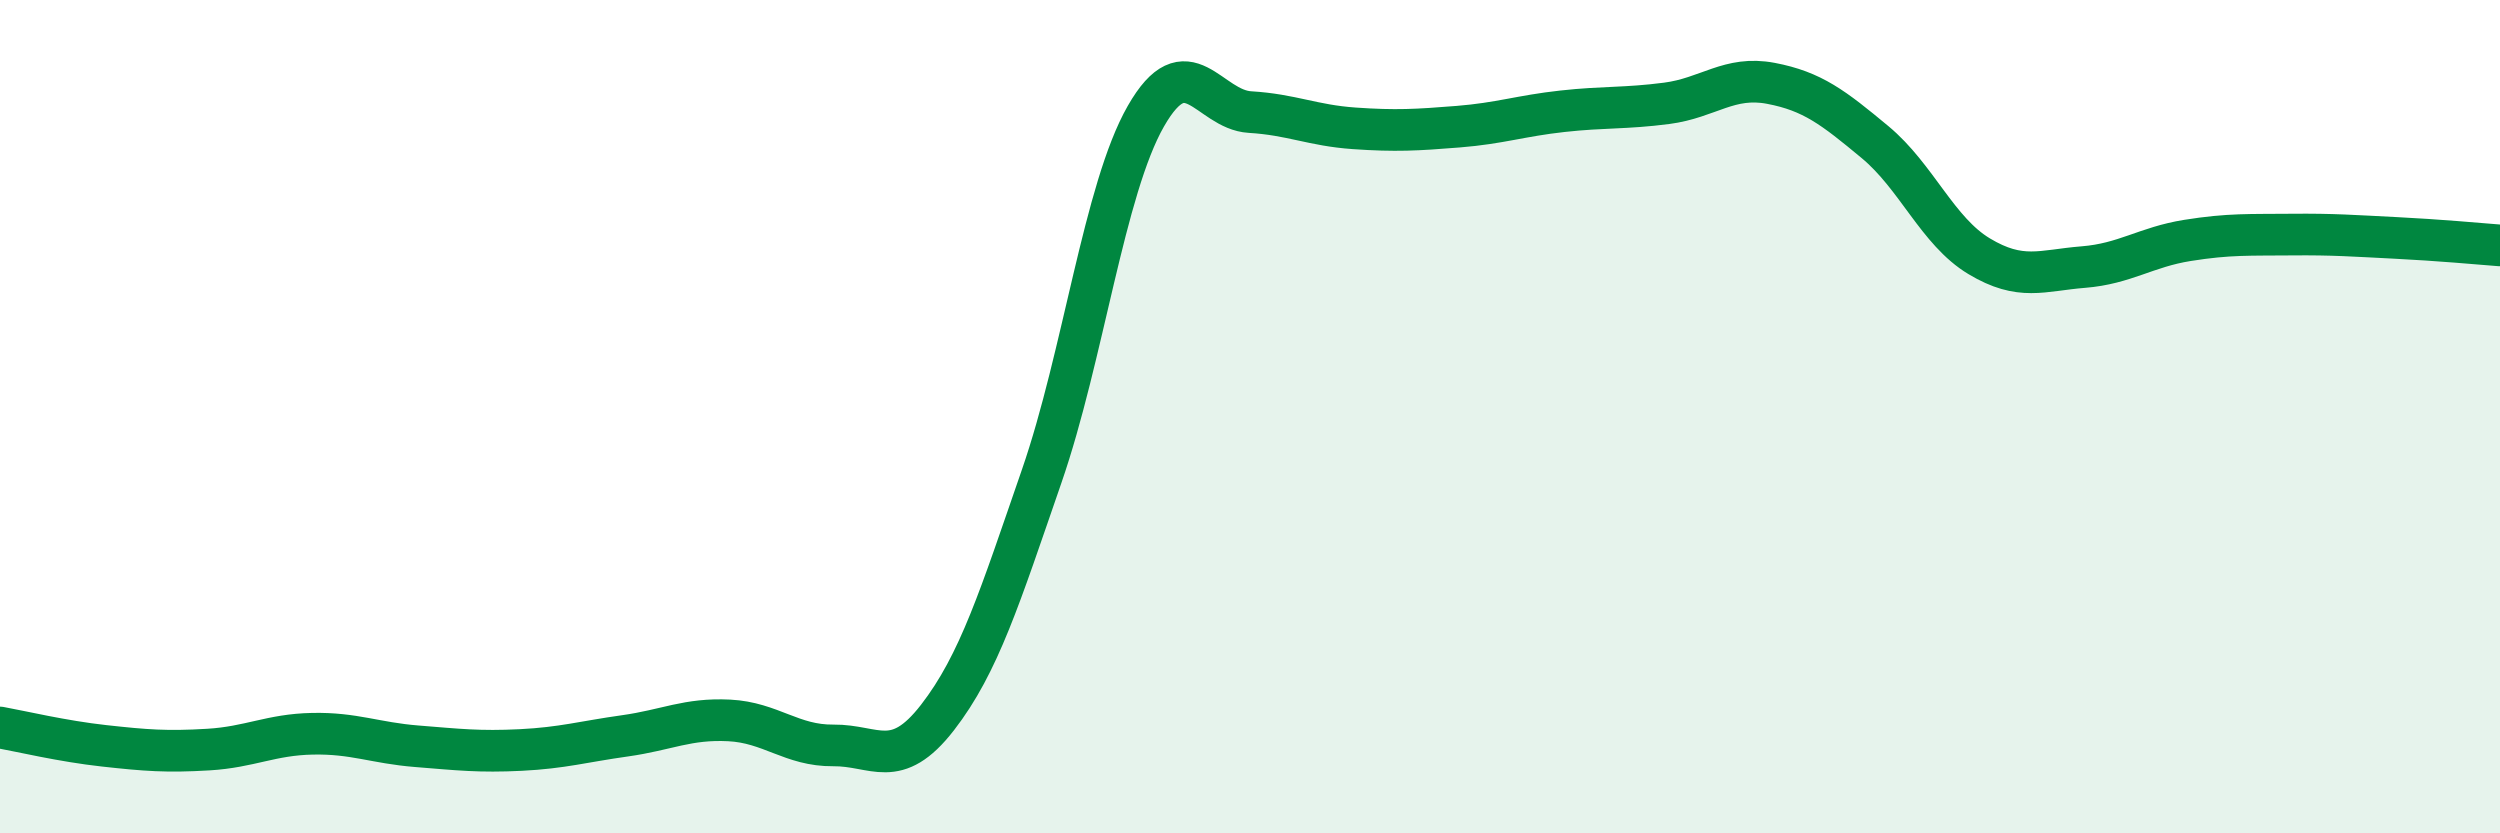
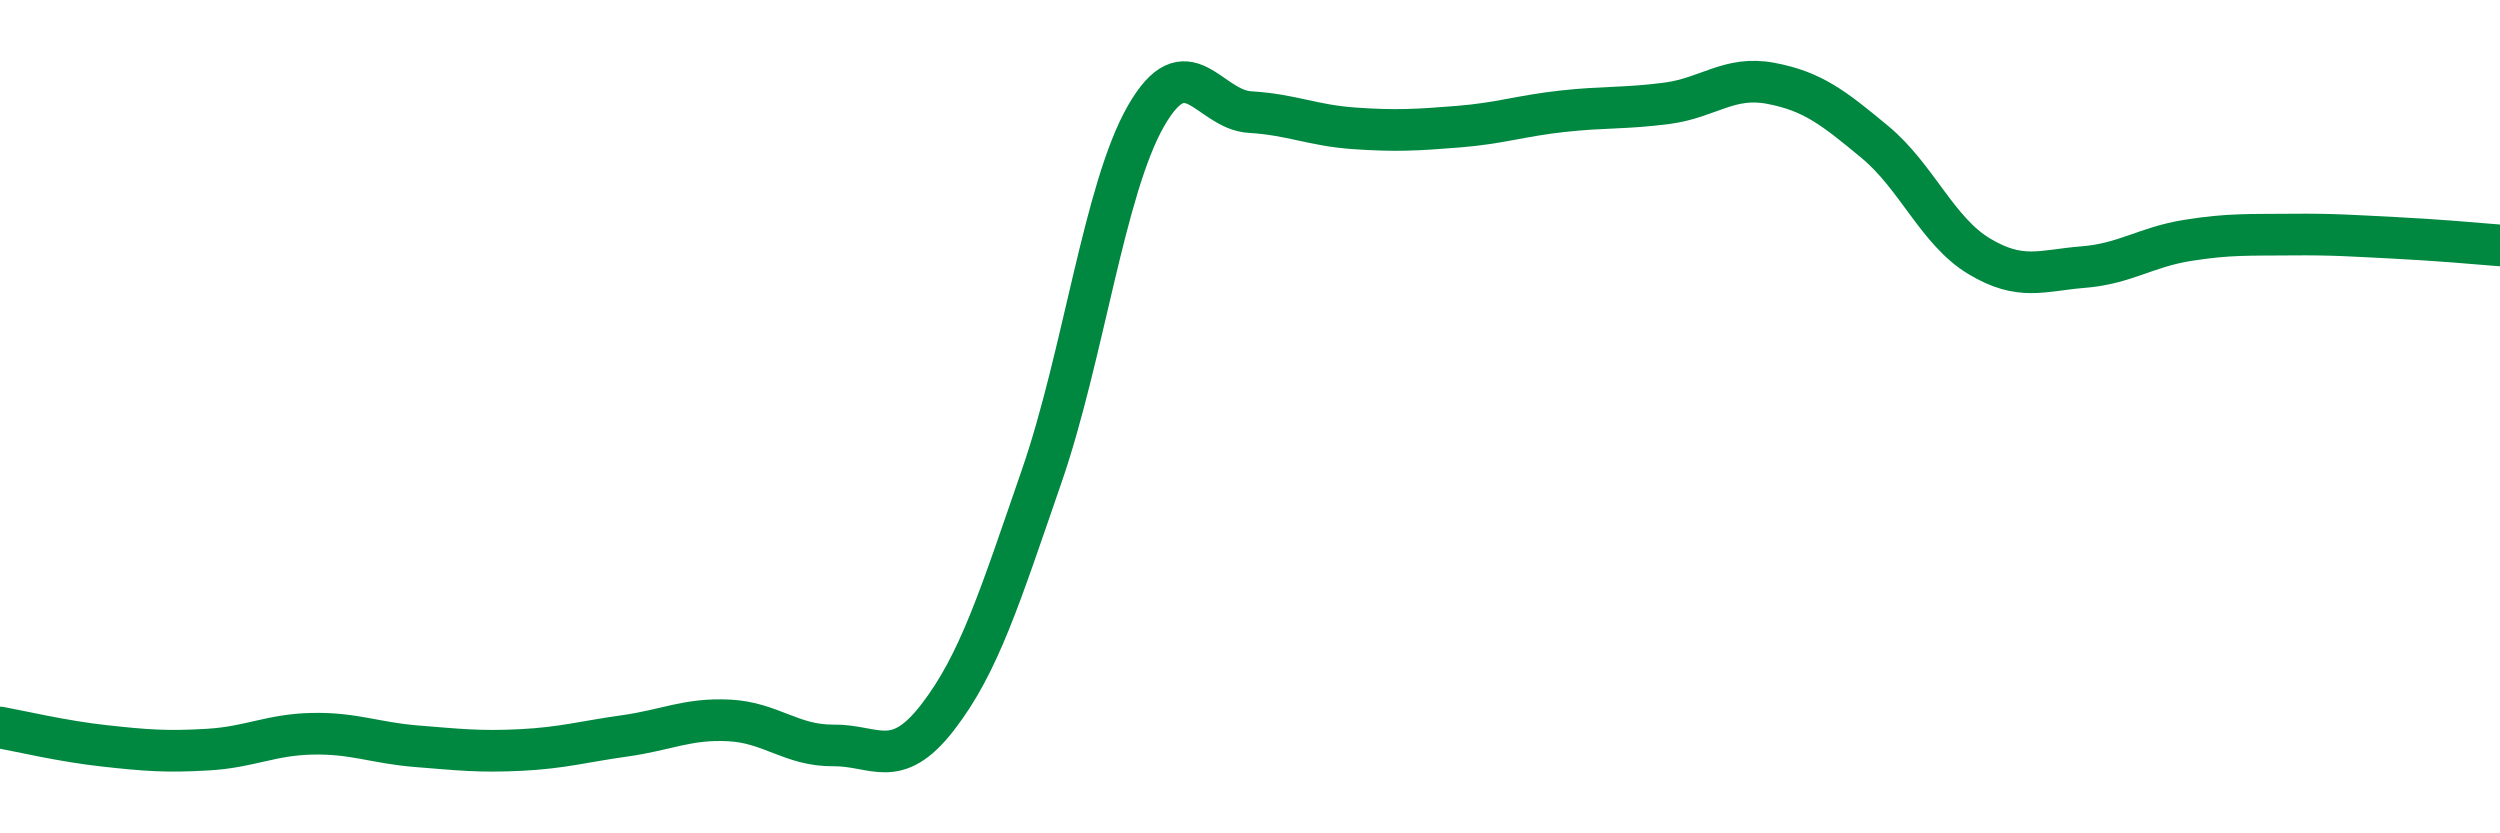
<svg xmlns="http://www.w3.org/2000/svg" width="60" height="20" viewBox="0 0 60 20">
-   <path d="M 0,17.46 C 0.5,17.55 1.5,17.79 2.5,17.9 C 3.5,18.01 4,18.05 5,17.99 C 6,17.93 6.5,17.63 7.5,17.61 C 8.5,17.59 9,17.83 10,17.91 C 11,17.99 11.5,18.05 12.5,18 C 13.5,17.95 14,17.8 15,17.66 C 16,17.52 16.5,17.24 17.5,17.29 C 18.5,17.34 19,17.9 20,17.89 C 21,17.88 21.5,18.51 22.5,17.22 C 23.5,15.93 24,14.32 25,11.43 C 26,8.54 26.5,4.54 27.5,2.79 C 28.5,1.04 29,2.63 30,2.69 C 31,2.75 31.5,3.01 32.5,3.08 C 33.5,3.15 34,3.12 35,3.04 C 36,2.96 36.5,2.78 37.5,2.67 C 38.5,2.56 39,2.61 40,2.48 C 41,2.35 41.5,1.81 42.5,2 C 43.5,2.19 44,2.58 45,3.41 C 46,4.24 46.5,5.55 47.5,6.15 C 48.5,6.75 49,6.49 50,6.41 C 51,6.33 51.5,5.93 52.5,5.77 C 53.5,5.61 54,5.64 55,5.63 C 56,5.62 56.5,5.66 57.5,5.71 C 58.5,5.76 59.5,5.85 60,5.89L60 20L0 20Z" fill="#008740" opacity="0.1" stroke-linecap="round" stroke-linejoin="round" />
  <path d="M 0,17.46 C 0.5,17.55 1.5,17.79 2.5,17.9 C 3.5,18.01 4,18.05 5,17.99 C 6,17.93 6.5,17.63 7.5,17.61 C 8.5,17.59 9,17.83 10,17.91 C 11,17.99 11.5,18.05 12.5,18 C 13.5,17.95 14,17.8 15,17.66 C 16,17.52 16.5,17.24 17.5,17.29 C 18.5,17.34 19,17.9 20,17.89 C 21,17.88 21.5,18.51 22.5,17.22 C 23.5,15.93 24,14.32 25,11.43 C 26,8.54 26.5,4.54 27.5,2.79 C 28.5,1.04 29,2.63 30,2.69 C 31,2.75 31.5,3.01 32.5,3.08 C 33.5,3.15 34,3.12 35,3.04 C 36,2.96 36.5,2.78 37.5,2.67 C 38.5,2.56 39,2.61 40,2.48 C 41,2.35 41.5,1.81 42.5,2 C 43.5,2.19 44,2.58 45,3.41 C 46,4.24 46.5,5.55 47.5,6.15 C 48.5,6.75 49,6.49 50,6.41 C 51,6.33 51.5,5.93 52.5,5.77 C 53.5,5.61 54,5.64 55,5.63 C 56,5.62 56.5,5.66 57.5,5.71 C 58.5,5.76 59.5,5.85 60,5.89" stroke="#008740" stroke-width="1" fill="none" stroke-linecap="round" stroke-linejoin="round" />
</svg>